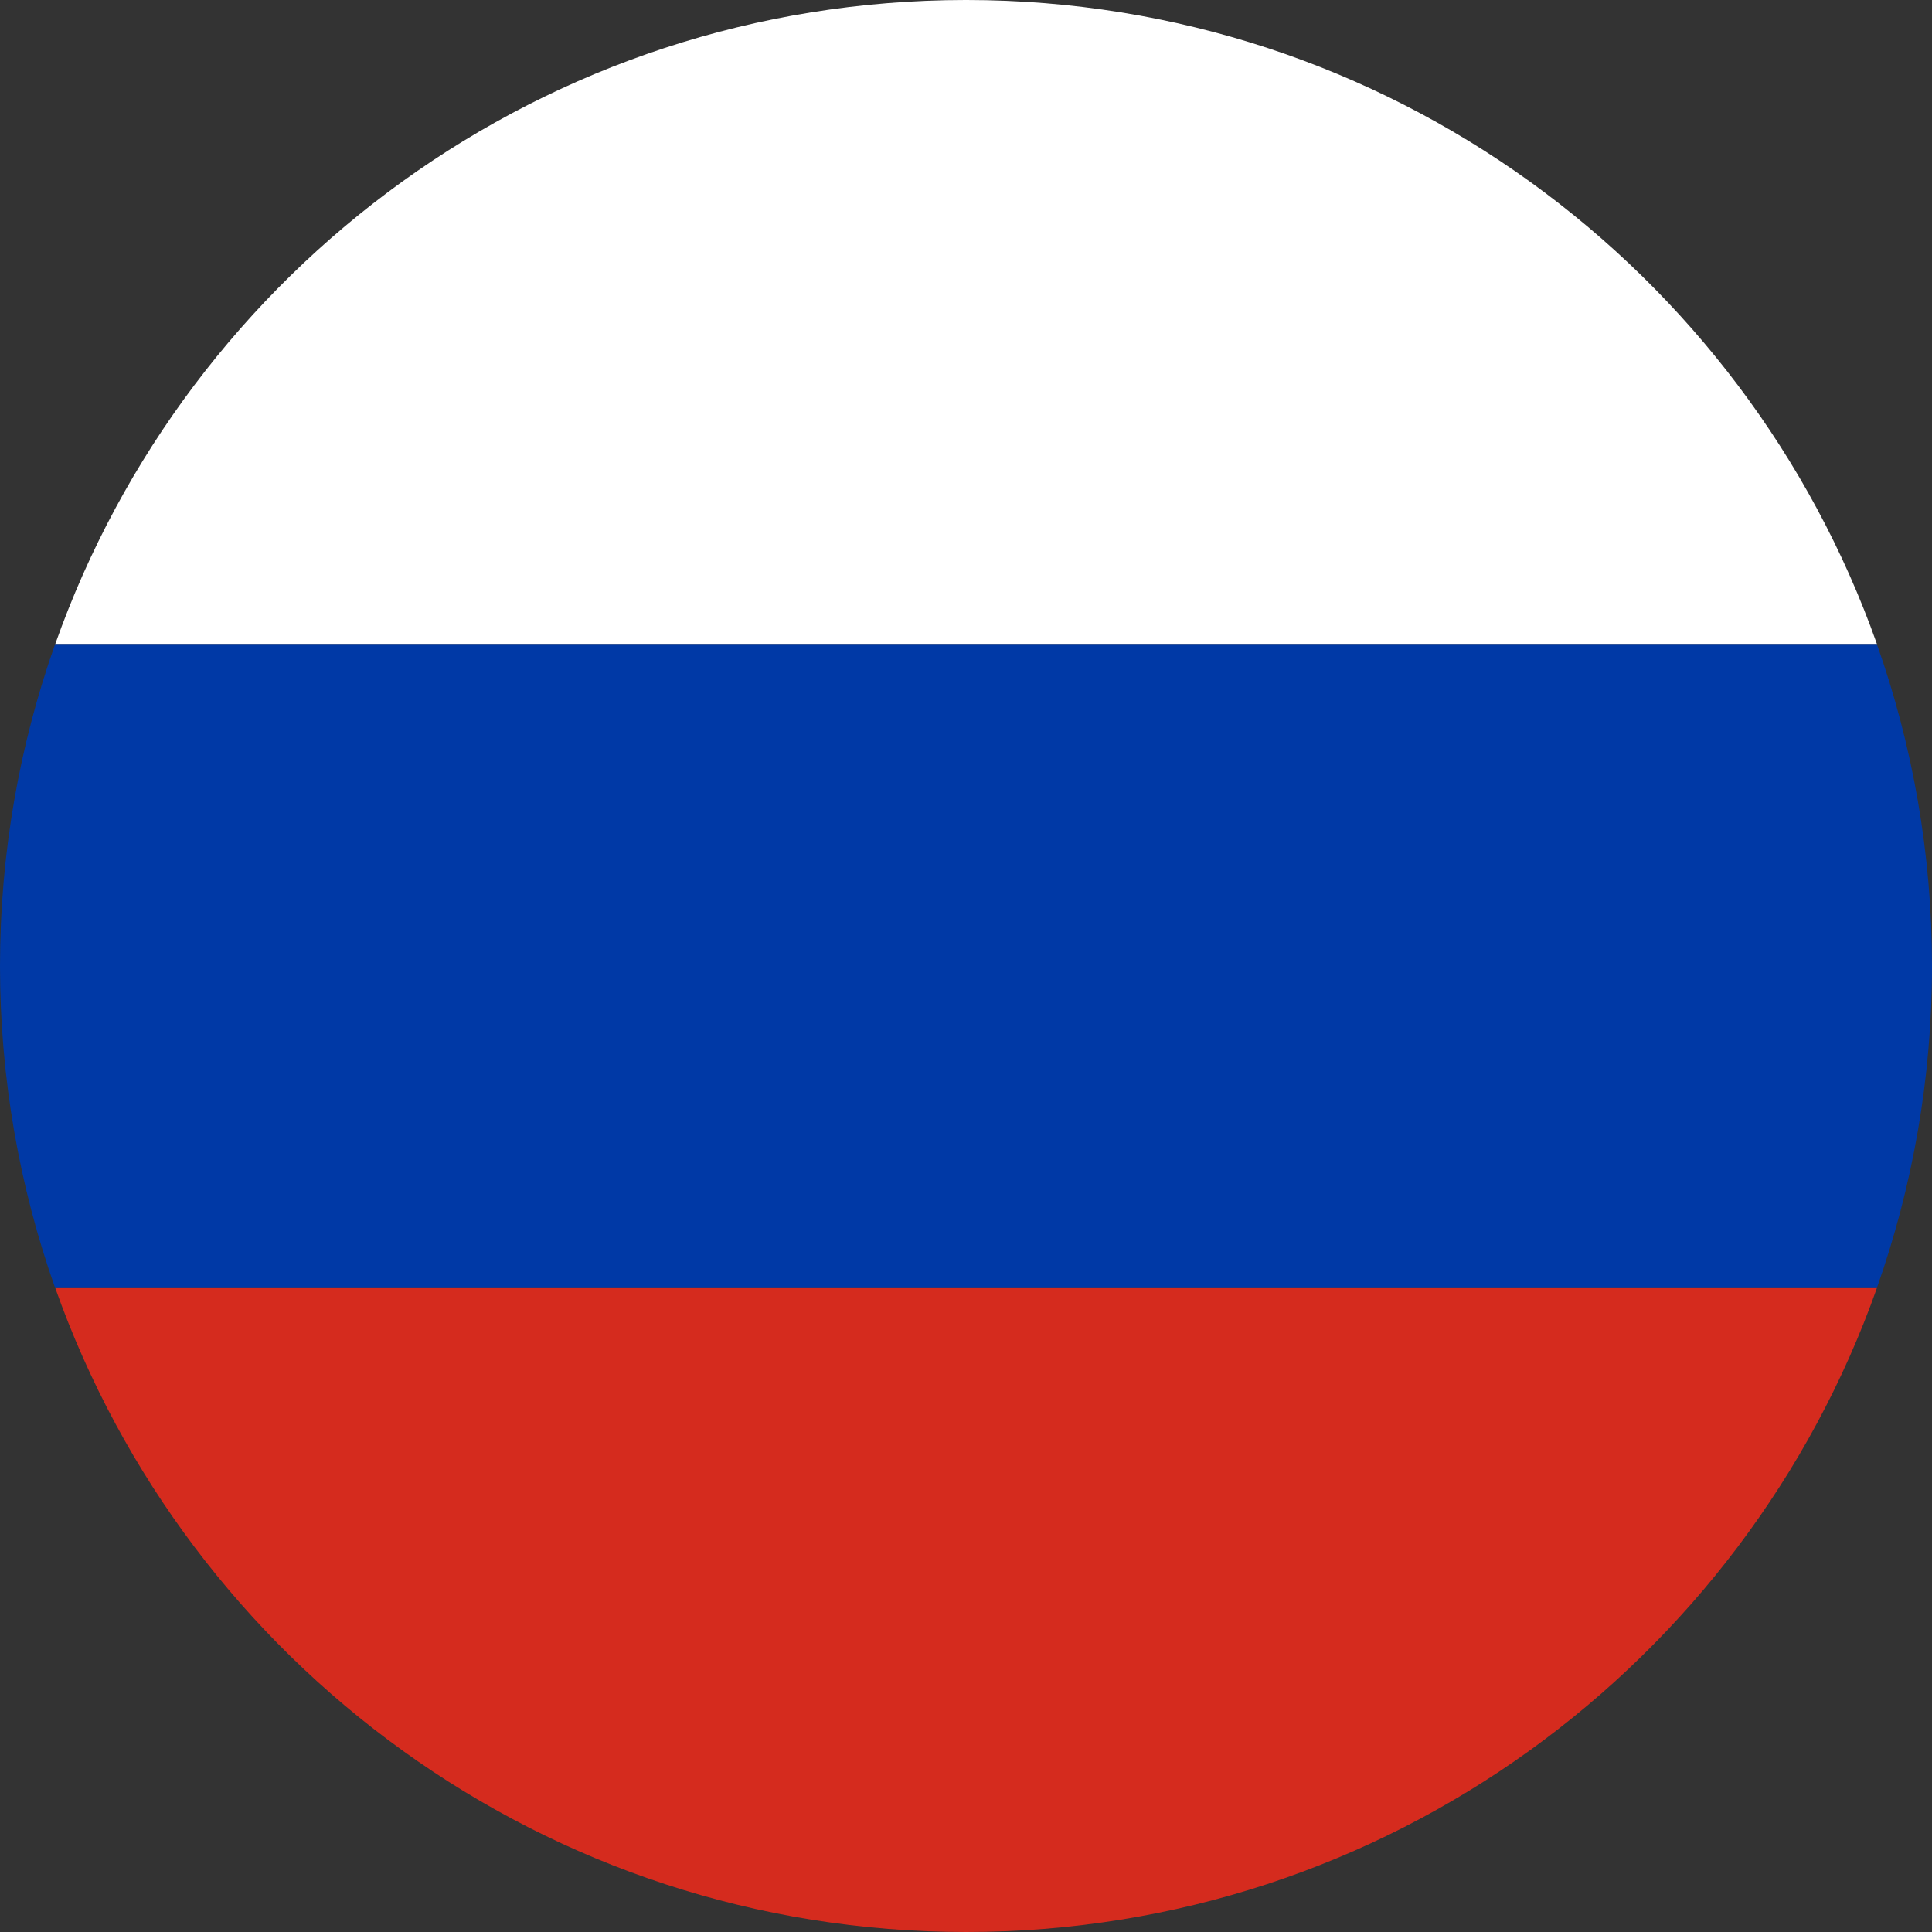
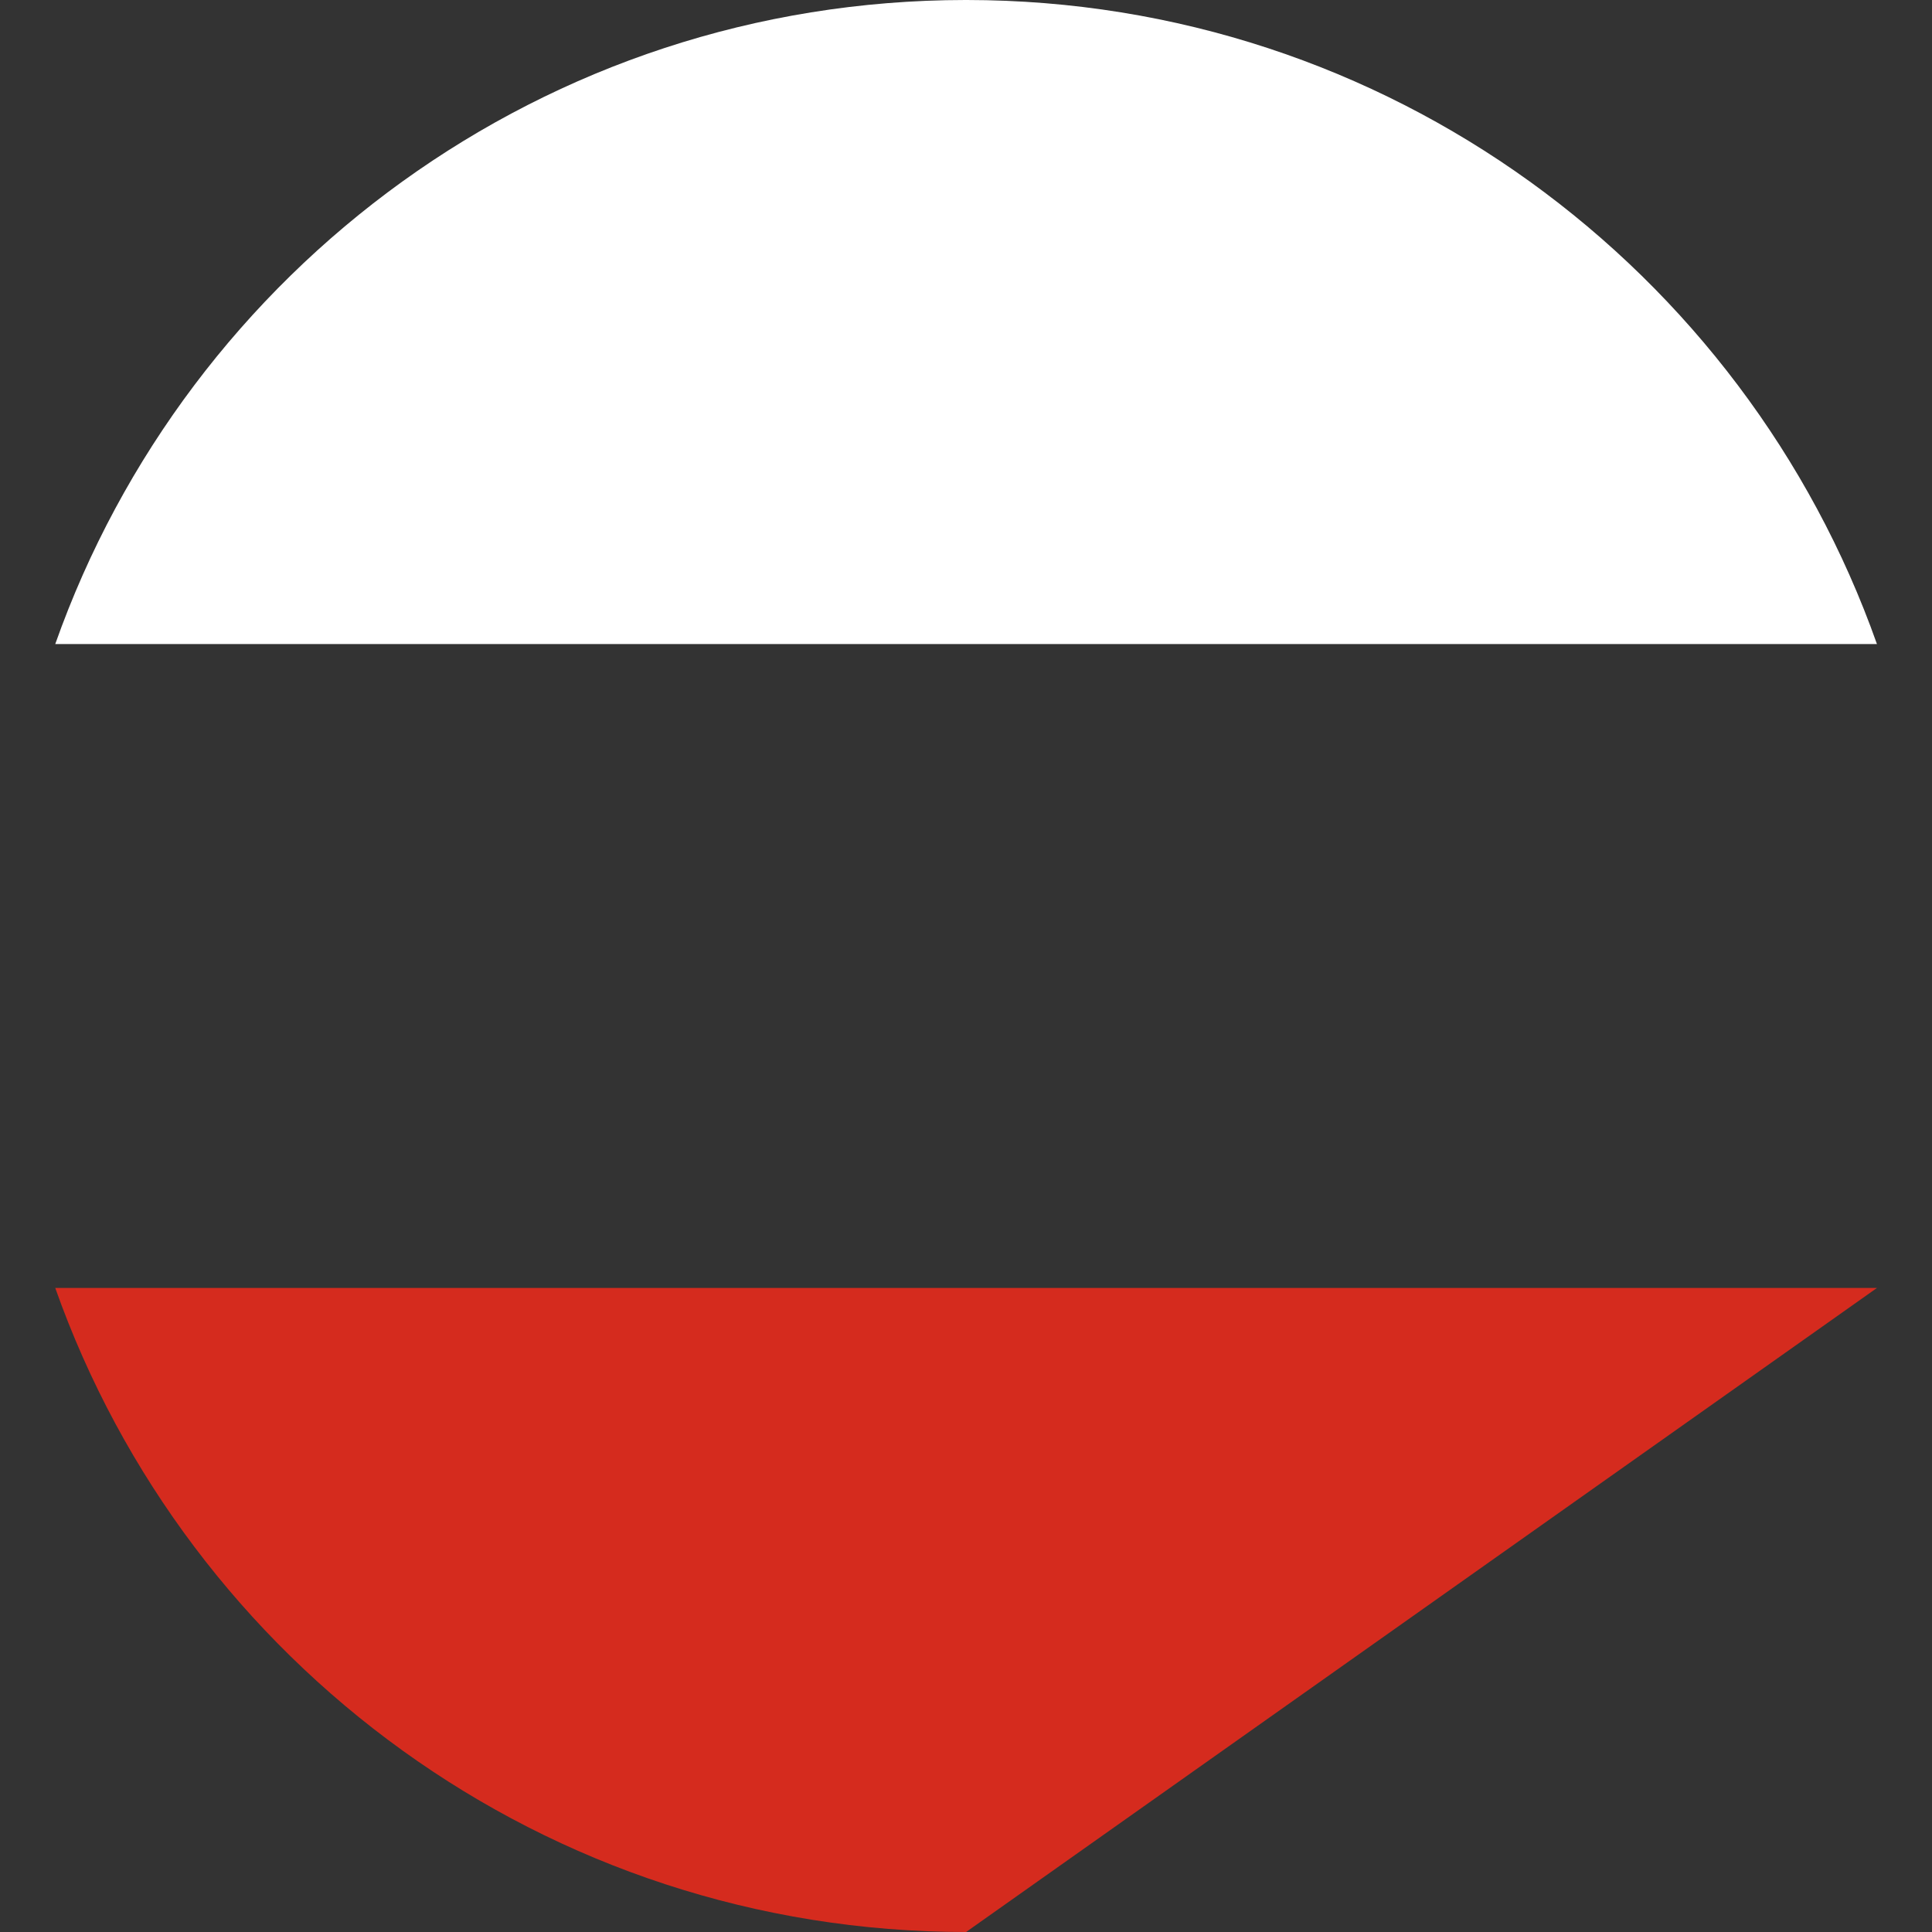
<svg xmlns="http://www.w3.org/2000/svg" width="20" height="20" viewBox="0 0 20 20" fill="none">
  <rect x="0" y="0" width="20" height="20" fill="#333333" stroke="none" />
  <path d="M0.572 6.667H19.43C18.057 2.785 14.359 0.003 10.008 0H9.993C5.643 0.003 1.944 2.785 0.572 6.667Z" fill="white" />
-   <path d="M19.43 13.333H0.572C1.945 17.216 5.647 20 10.001 20C14.355 20 18.056 17.216 19.43 13.333Z" fill="#D52B1E" />
-   <path d="M19.429 13.334C19.797 12.291 20 11.169 20 10C20 8.831 19.798 7.71 19.429 6.667H0.571C0.202 7.71 0 8.831 0 10C0 11.169 0.203 12.291 0.571 13.334H19.429Z" fill="#0039A6" />
+   <path d="M19.43 13.333H0.572C1.945 17.216 5.647 20 10.001 20Z" fill="#D52B1E" />
</svg>